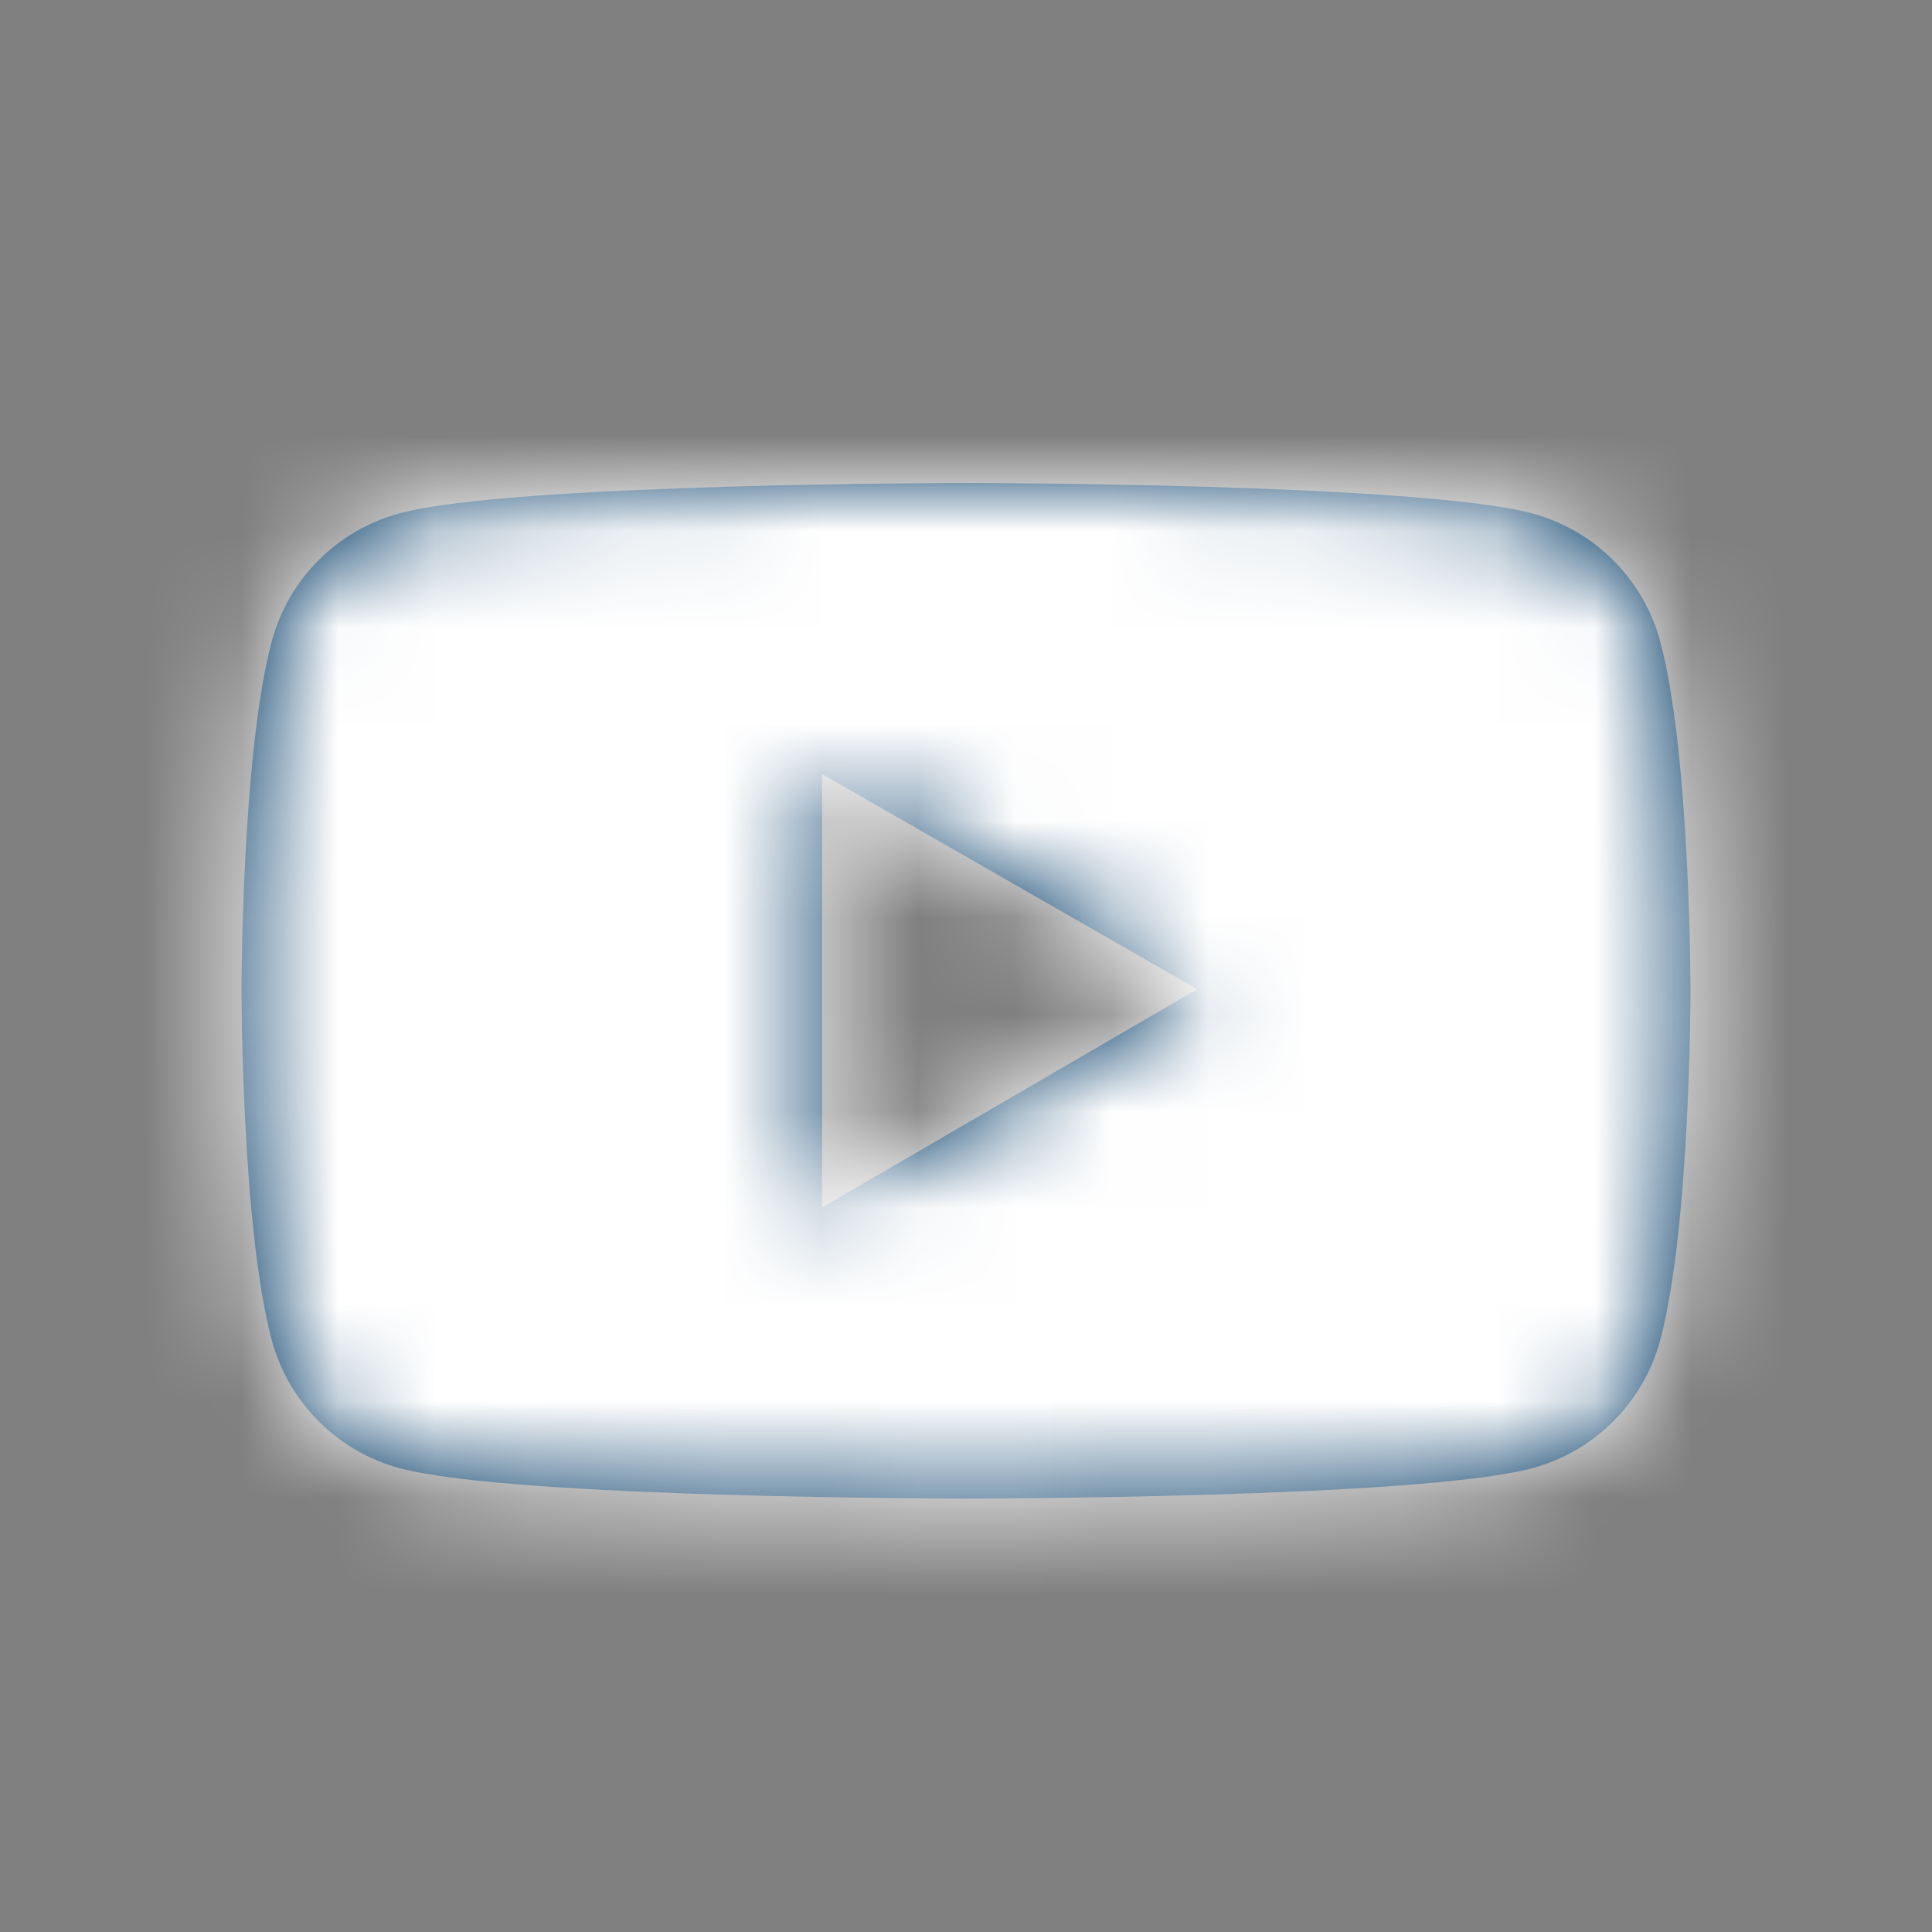
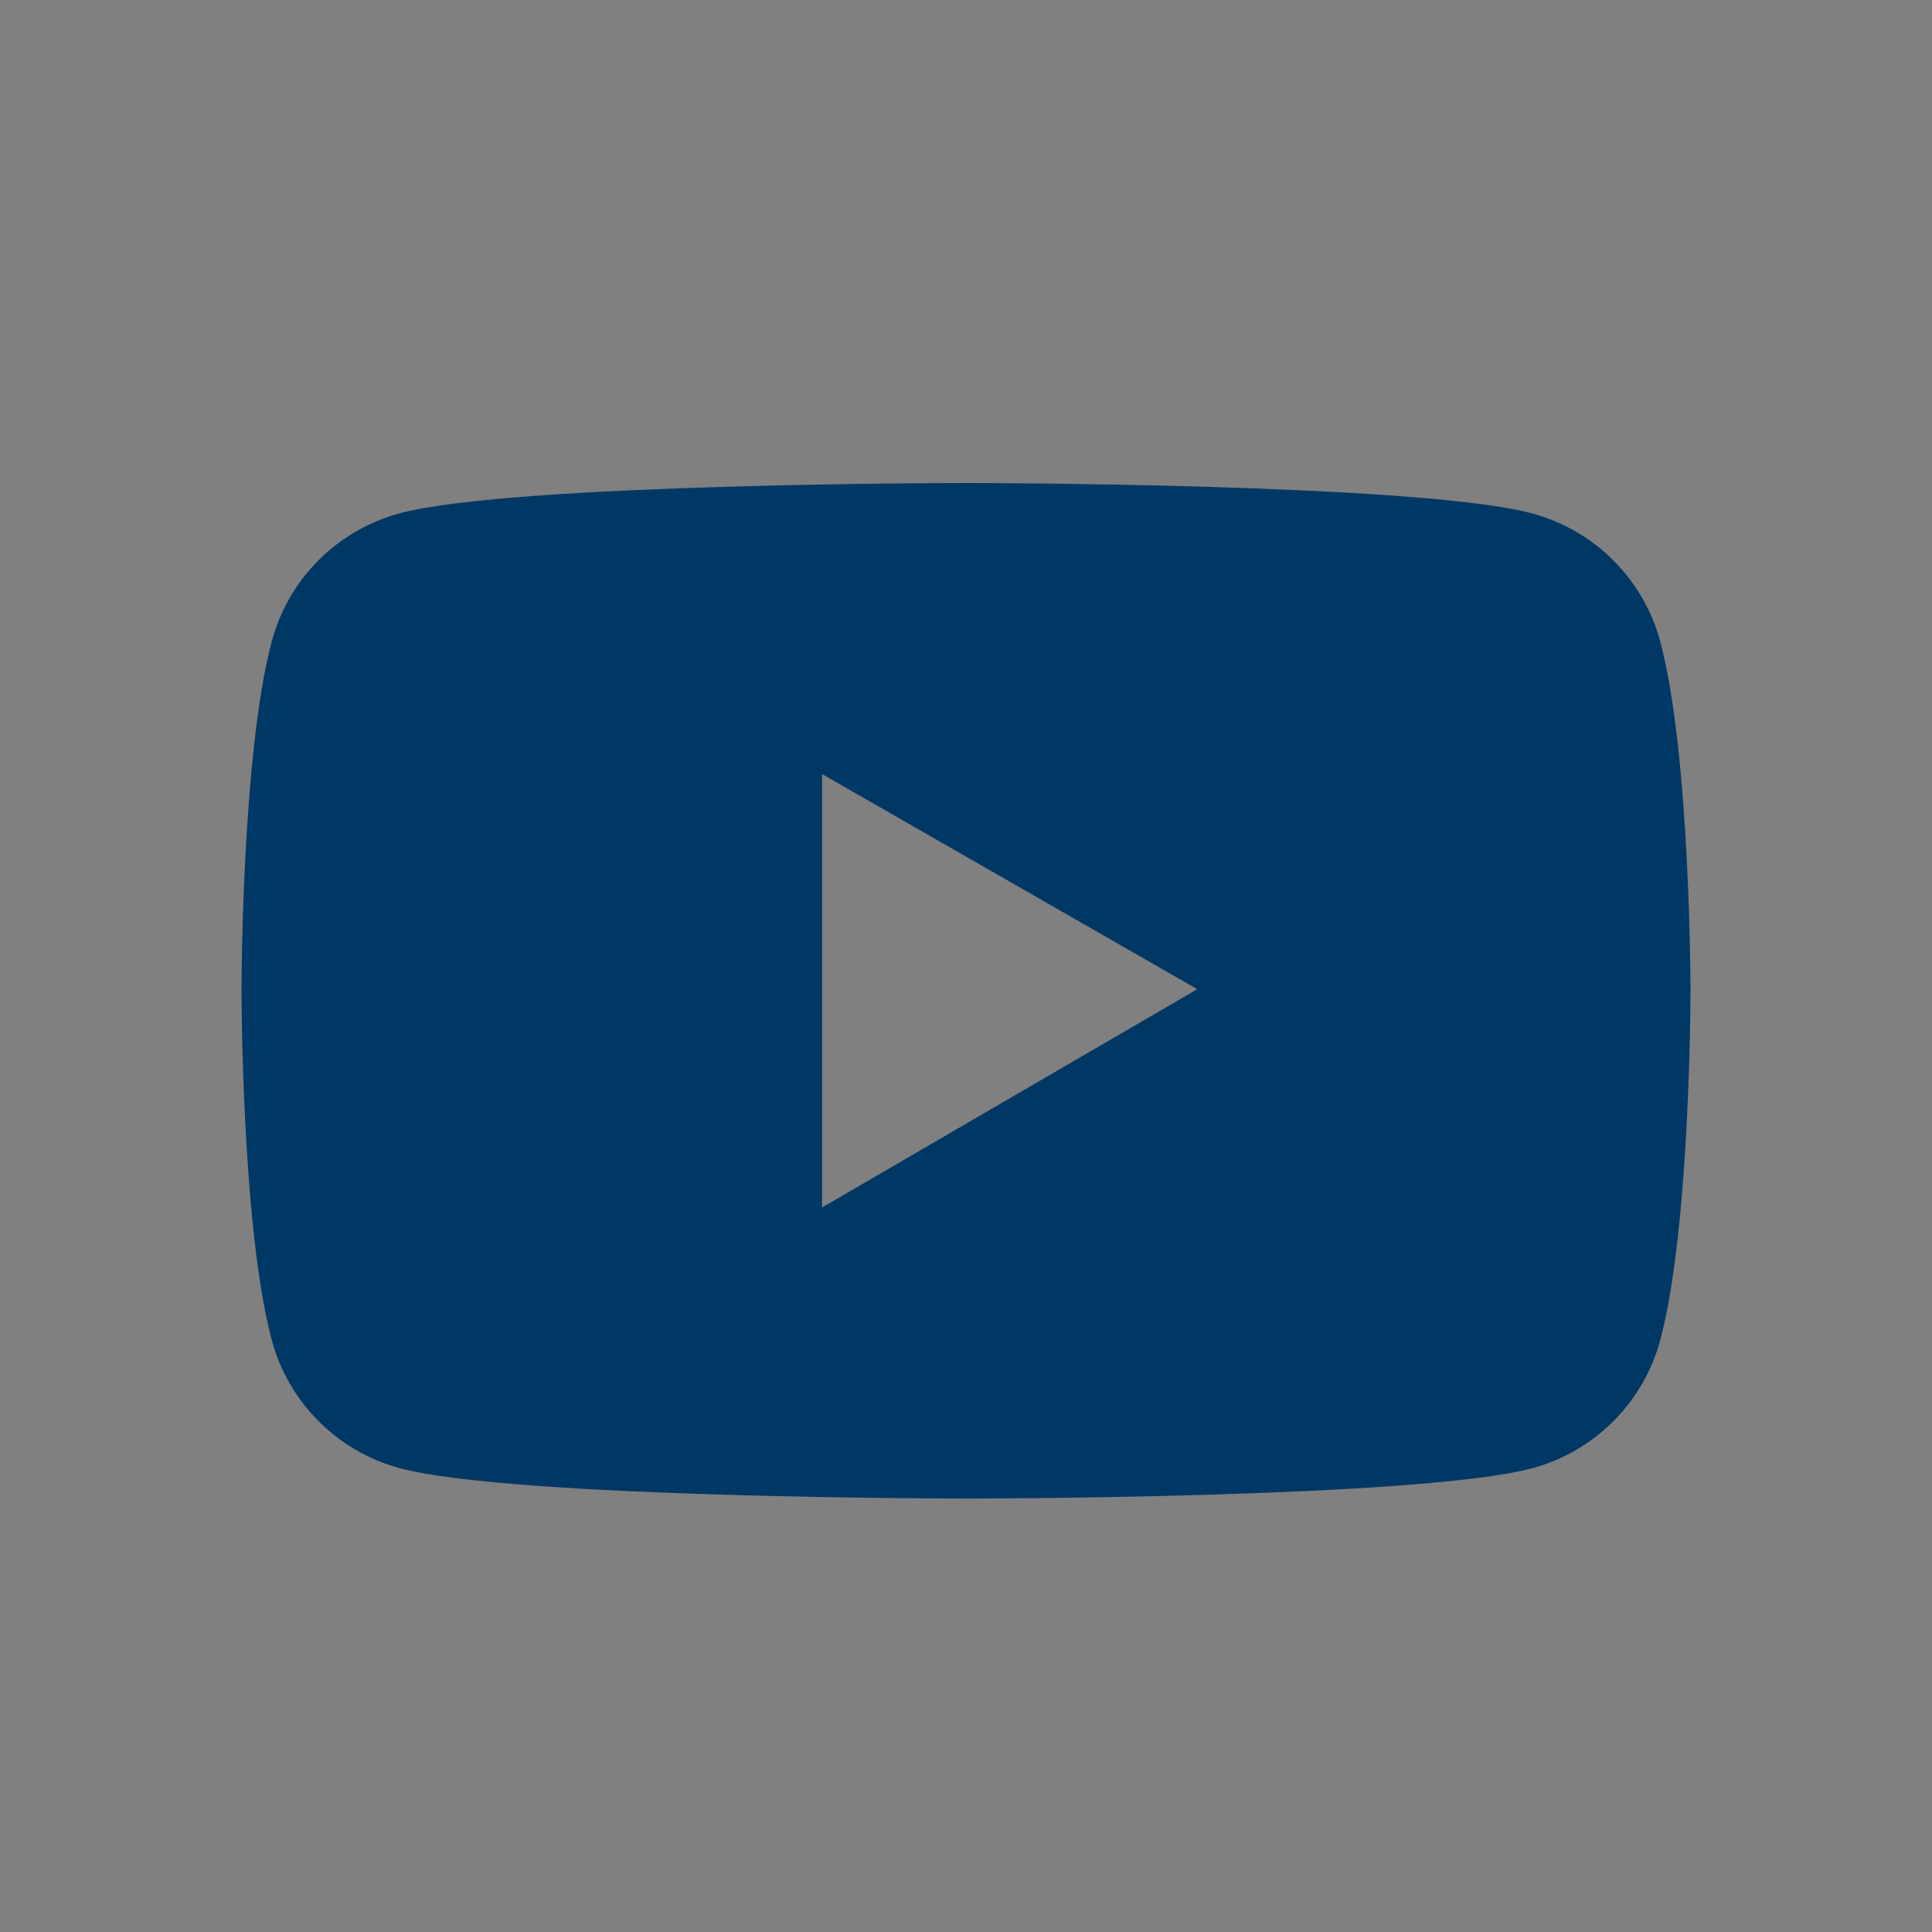
<svg xmlns="http://www.w3.org/2000/svg" width="20" height="20" viewBox="0 0 20 20" fill="none">
  <rect x="0" y="0" width="20" height="20" fill="#808080" stroke="none" />
  <path d="M17.187 6.642C17.102 6.324 16.934 6.034 16.701 5.801C16.469 5.568 16.179 5.401 15.861 5.315C14.691 5 10 5 10 5C10 5 5.309 5 4.139 5.313C3.821 5.399 3.531 5.566 3.298 5.799C3.065 6.032 2.898 6.322 2.813 6.641C2.5 7.812 2.5 10.257 2.5 10.257C2.5 10.257 2.5 12.701 2.813 13.871C2.985 14.517 3.494 15.026 4.139 15.199C5.309 15.513 10 15.513 10 15.513C10 15.513 14.691 15.513 15.861 15.199C16.507 15.026 17.015 14.517 17.187 13.871C17.5 12.701 17.5 10.257 17.5 10.257C17.5 10.257 17.5 7.812 17.187 6.642ZM8.51 12.5V8.013L12.394 10.24L8.51 12.5Z" fill="#003865" />
  <mask id="mask0_1464_6771" style="mask-type:alpha" maskUnits="userSpaceOnUse" x="2" y="5" width="16" height="11">
-     <path d="M17.187 6.642C17.102 6.324 16.934 6.034 16.701 5.801C16.469 5.568 16.179 5.401 15.861 5.315C14.691 5 10 5 10 5C10 5 5.309 5 4.139 5.313C3.821 5.399 3.531 5.566 3.298 5.799C3.065 6.032 2.898 6.322 2.813 6.641C2.5 7.812 2.5 10.257 2.5 10.257C2.5 10.257 2.5 12.701 2.813 13.871C2.985 14.517 3.494 15.026 4.139 15.199C5.309 15.513 10 15.513 10 15.513C10 15.513 14.691 15.513 15.861 15.199C16.507 15.026 17.015 14.517 17.187 13.871C17.5 12.701 17.5 10.257 17.5 10.257C17.5 10.257 17.5 7.812 17.187 6.642ZM8.51 12.5V8.013L12.394 10.24L8.51 12.5Z" fill="black" />
-   </mask>
+     </mask>
  <g mask="url(#mask0_1464_6771)">
-     <rect width="20" height="20" fill="white" />
-   </g>
+     </g>
</svg>